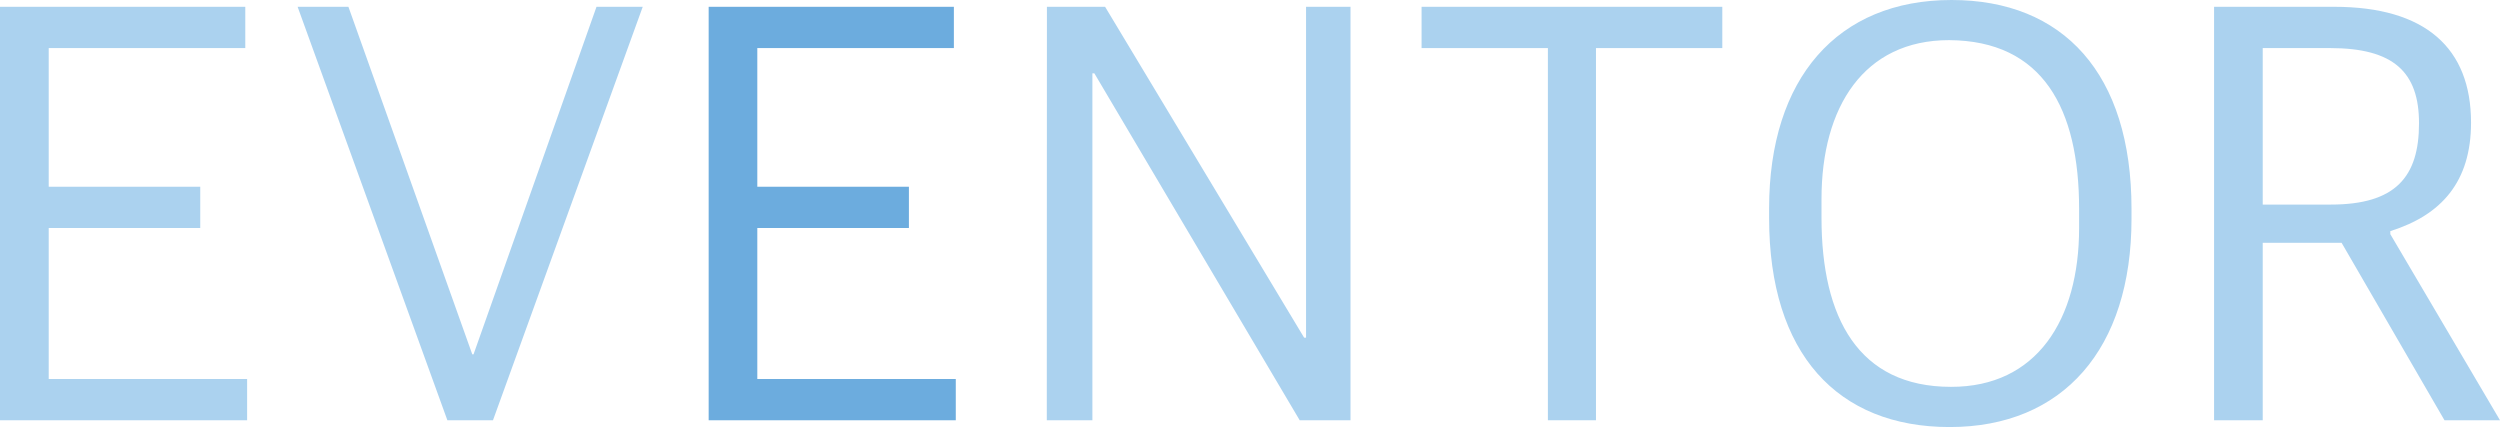
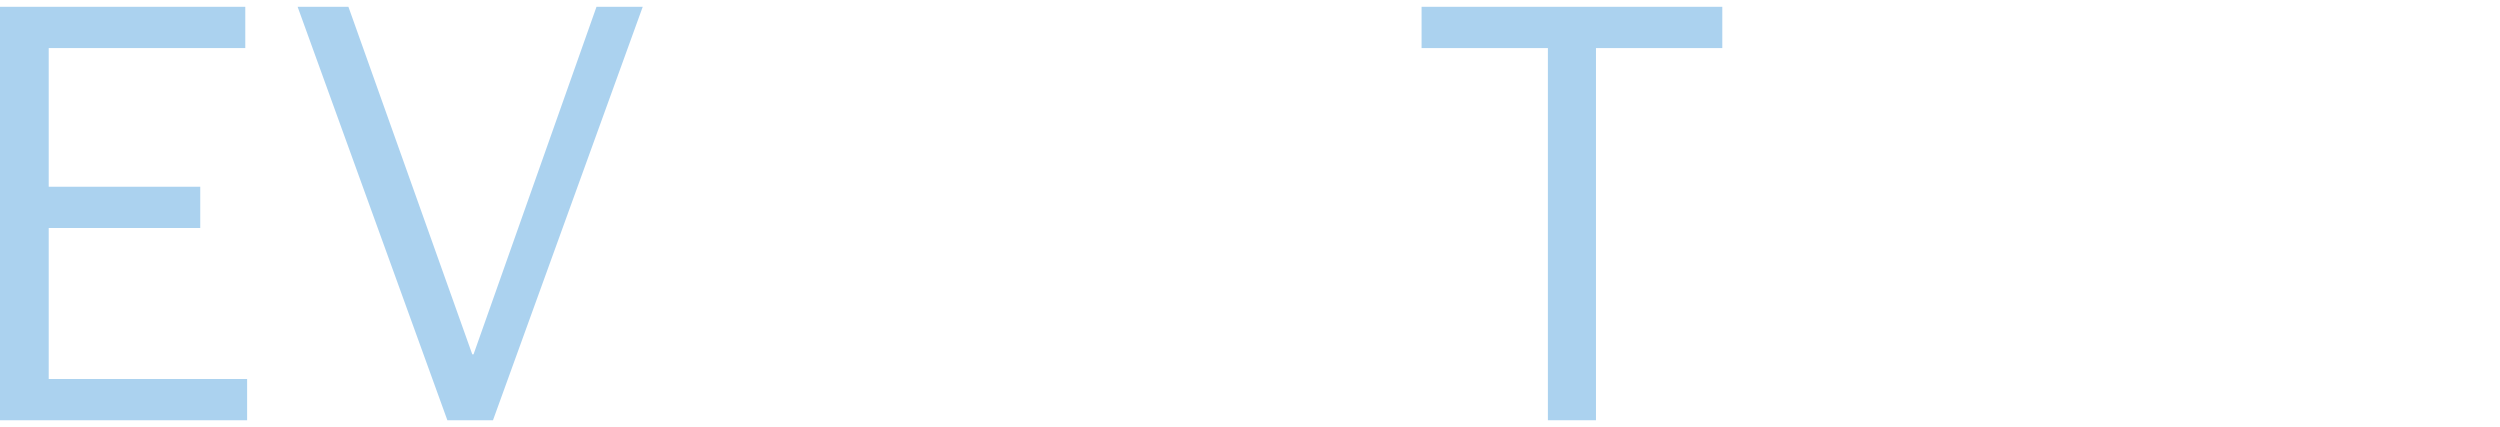
<svg xmlns="http://www.w3.org/2000/svg" viewBox="0 0 393.63 67.24">
  <defs>
    <style>.cls-1{fill:#abd2ef;}.cls-2{fill:#6cacde;}</style>
  </defs>
  <title>Asset 3</title>
  <g id="Layer_2" data-name="Layer 2">
    <g id="Layer_1-2" data-name="Layer 1">
      <path class="cls-1" d="M0,1.07H38.62v6.5H7.67V29.4H31.53v6.5H7.67V59.67H38.91v6.5H0Z" />
      <path class="cls-1" d="M46.86,1.07h8l19.5,54.72h.2L93.92,1.07h7.28L77.62,66.17H70.44Z" />
-       <path class="cls-2" d="M111.58,1.07h38.61v6.5H119.24V29.4h23.87v6.5H119.24V59.67h31.25v6.5H111.58Z" />
-       <path class="cls-1" d="M164.84,1.07H174l31.34,52.1h.3V1.07h7v65.1h-8L172.31,11.55H172V66.17h-7.18Z" />
      <path class="cls-1" d="M243.72,7.57H223.83V1.07h47.35v6.5H251.29v58.6h-7.57Z" />
-       <path class="cls-1" d="M278.55,34.35V32.8c0-20.48,10.77-32.8,28.72-32.8,17.57,0,28.34,11.55,28.34,32.89v1.56c0,20.47-10.77,32.79-28.63,32.79C289.32,67.24,278.55,55.7,278.55,34.35Zm48.81,1.55v-3c0-15.81-5.72-26.49-20.47-26.58-13.39,0-20.09,10.48-20.09,25v3c0,15.72,5.82,26.59,20.38,26.59C320.67,60.94,327.36,50.36,327.36,35.9Z" />
-       <path class="cls-1" d="M348.61,1.07h18.92c14.36,0,21.54,6.5,21.54,18.24,0,9.31-4.66,14.55-12.71,17.08v.48l17.27,29.3h-8.74l-16.2-27.94H356.27V66.17h-7.66ZM367,32.21c10.19,0,13.88-4.36,13.88-12.8,0-8.06-4-11.84-14-11.84H356.27V32.21Z" />
    </g>
  </g>
</svg>